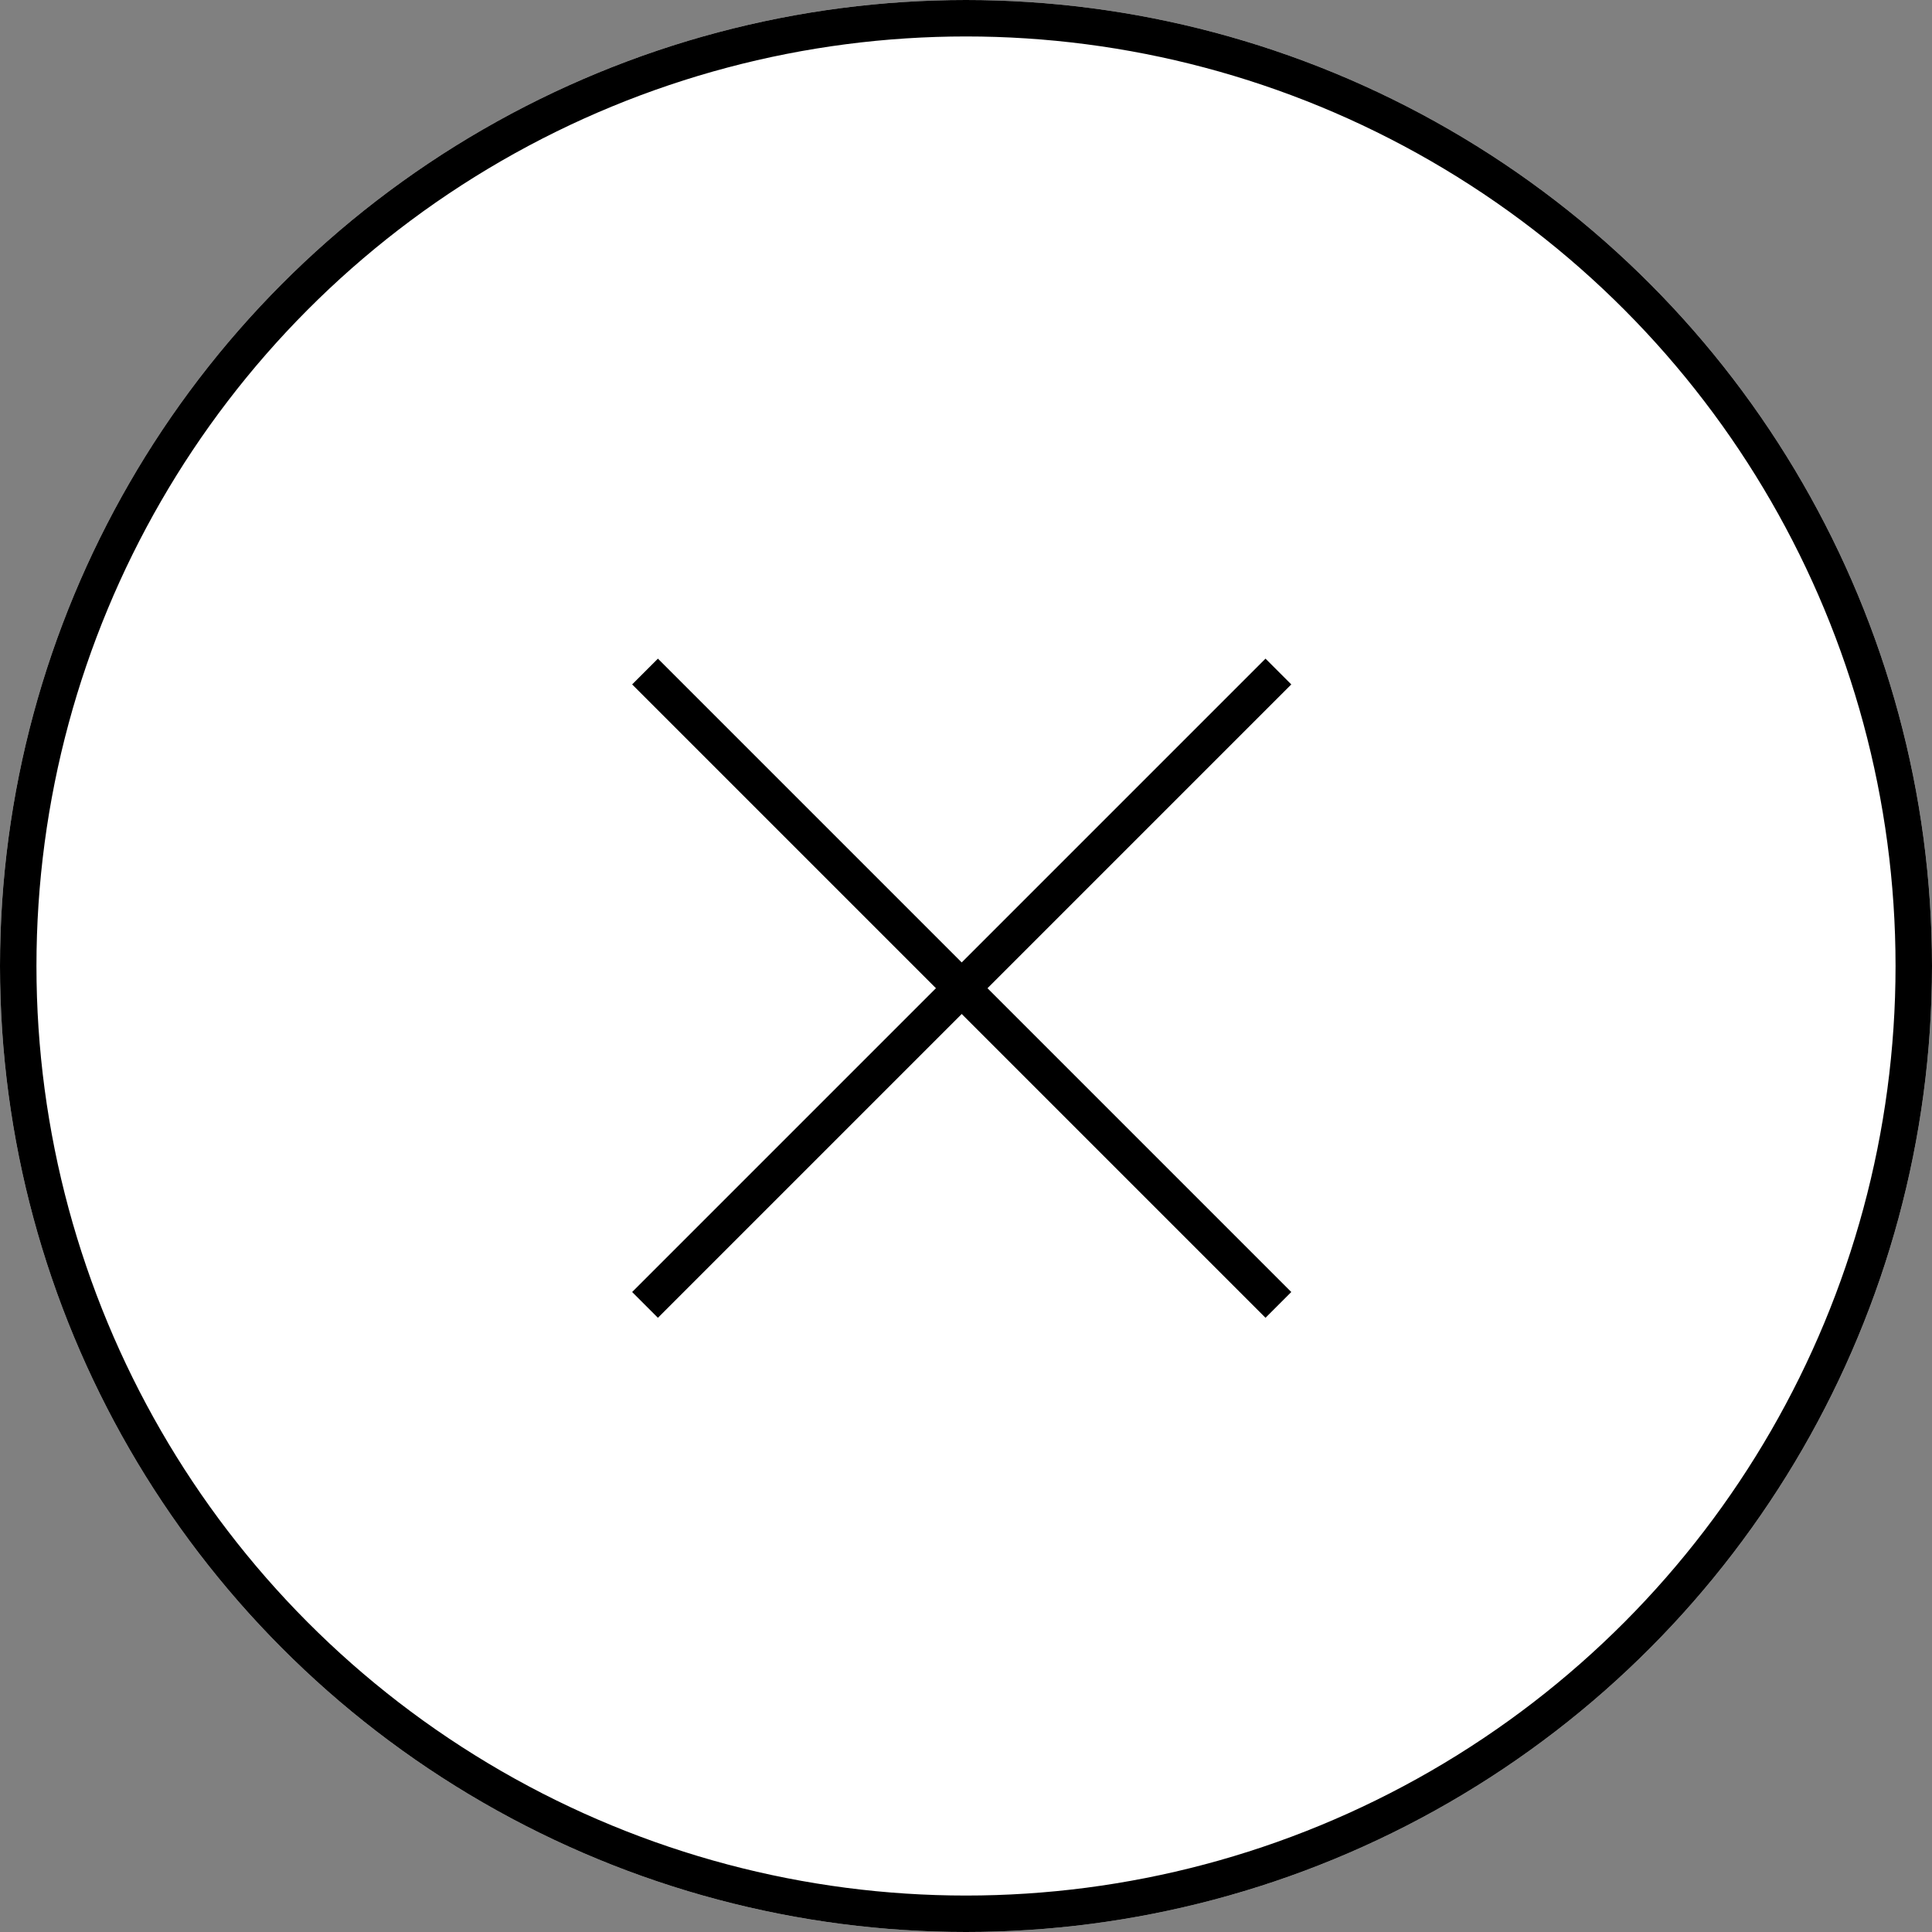
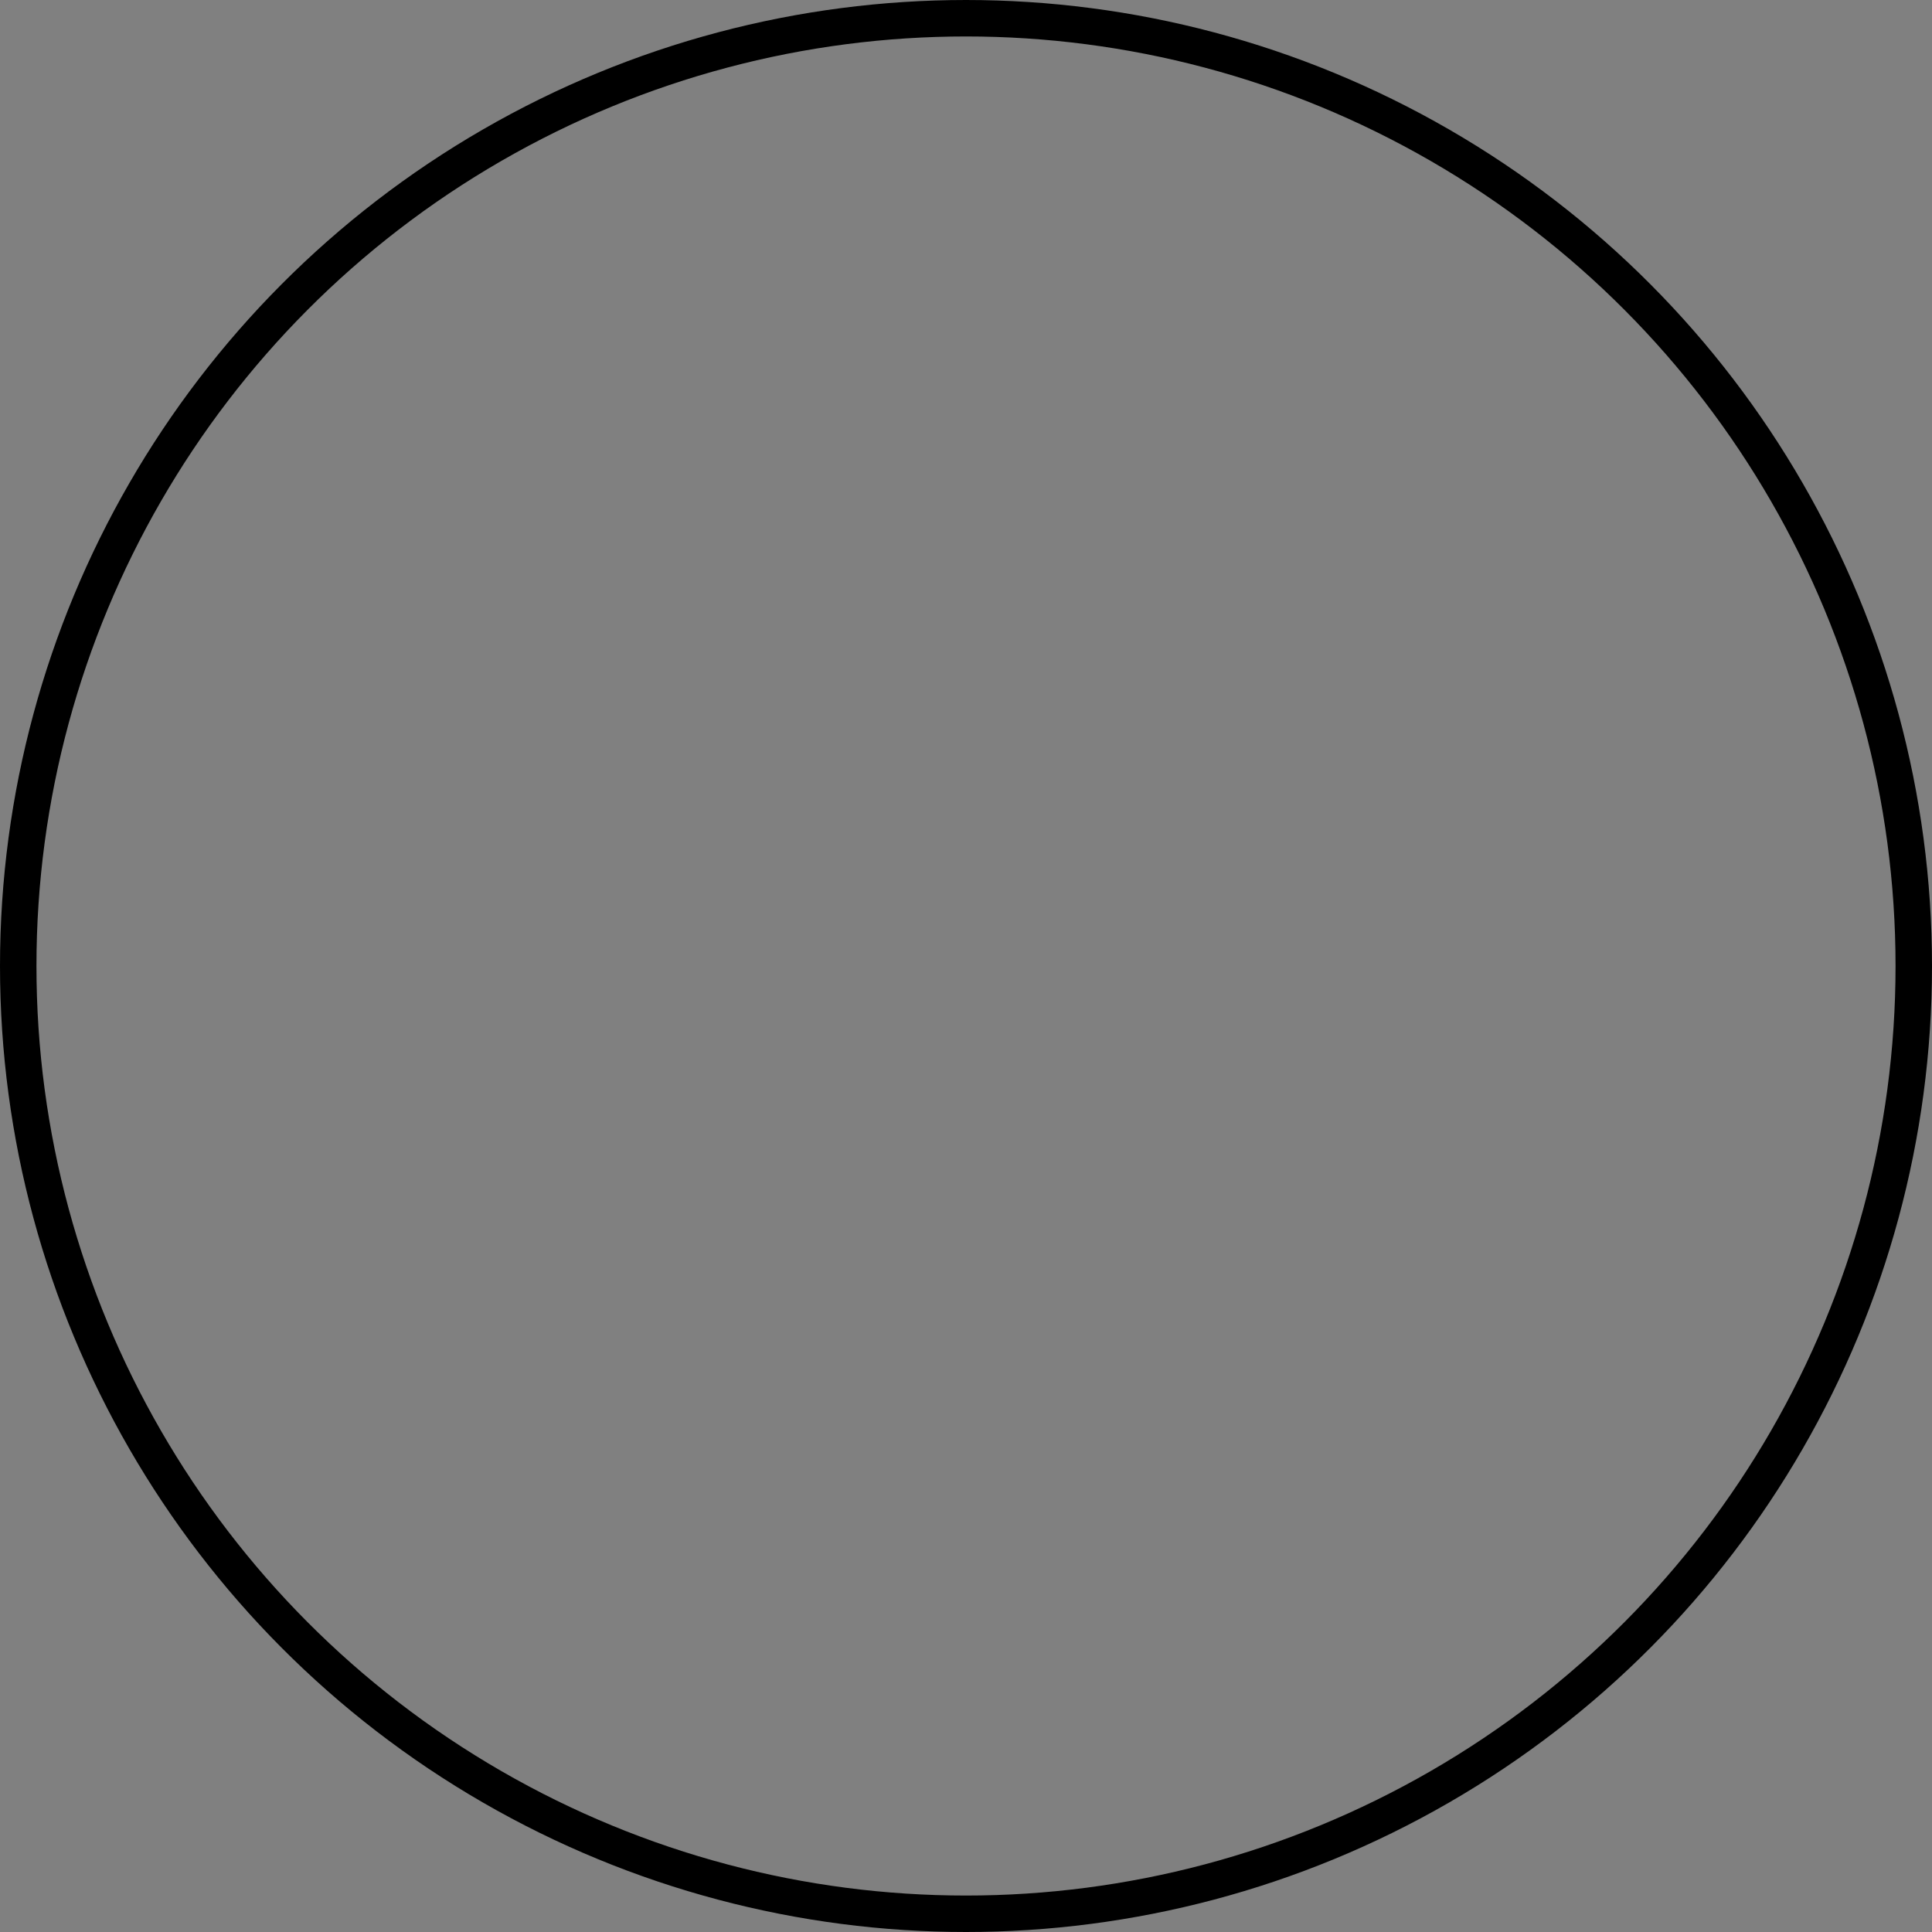
<svg xmlns="http://www.w3.org/2000/svg" width="53" height="53" viewBox="0 0 53 53">
  <rect x="0" y="0" width="53" height="53" fill="#808080" stroke="none" />
  <g id="グループ_34236" data-name="グループ 34236" transform="translate(-318.236 -15)">
    <g id="楕円形_343" data-name="楕円形 343" transform="translate(318.236 15)" fill="#fff" stroke="#000" stroke-width="1">
-       <circle cx="26.5" cy="26.5" r="26.5" stroke="none" />
      <circle cx="26.5" cy="26.5" r="26" fill="none" />
    </g>
    <g id="グループ_34235" data-name="グループ 34235" transform="translate(335.931 33.422)">
-       <line id="線_1258" data-name="線 1258" x2="24.572" transform="translate(0 0) rotate(45)" fill="none" stroke="#000" stroke-width="1" />
-       <line id="線_1266" data-name="線 1266" x2="24.572" transform="translate(17.375 0) rotate(135)" fill="none" stroke="#000" stroke-width="1" />
-     </g>
+       </g>
  </g>
</svg>